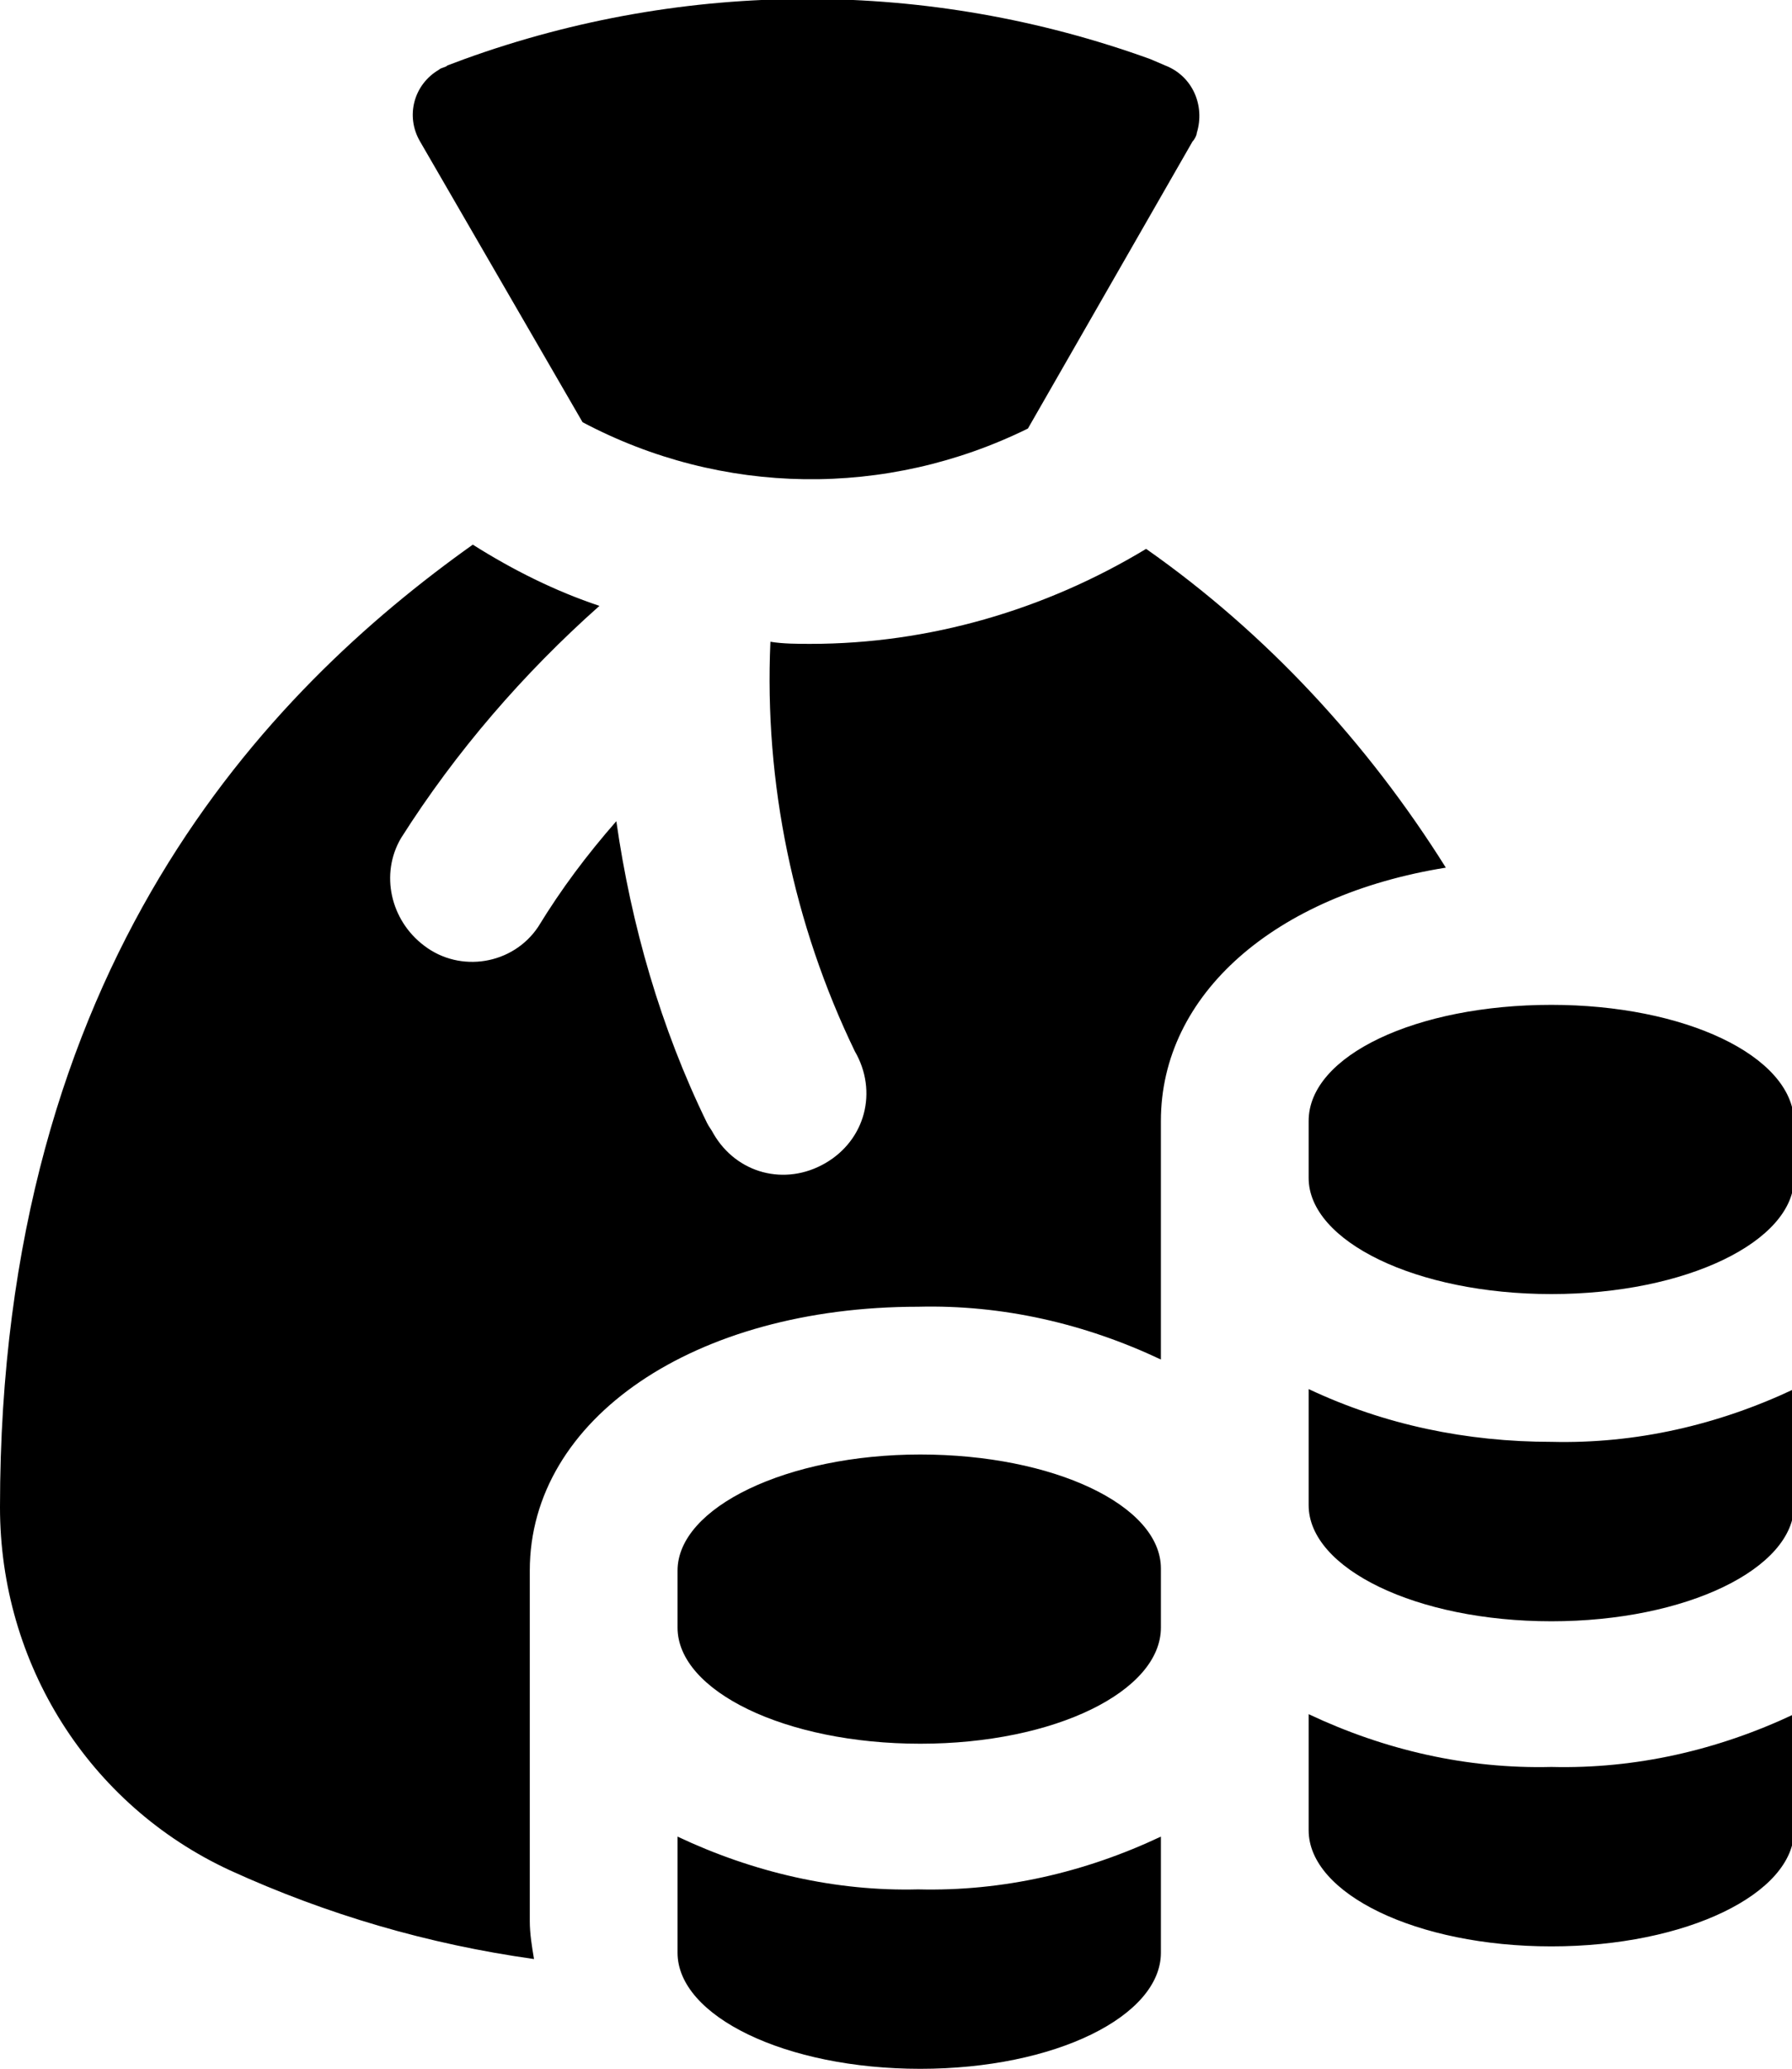
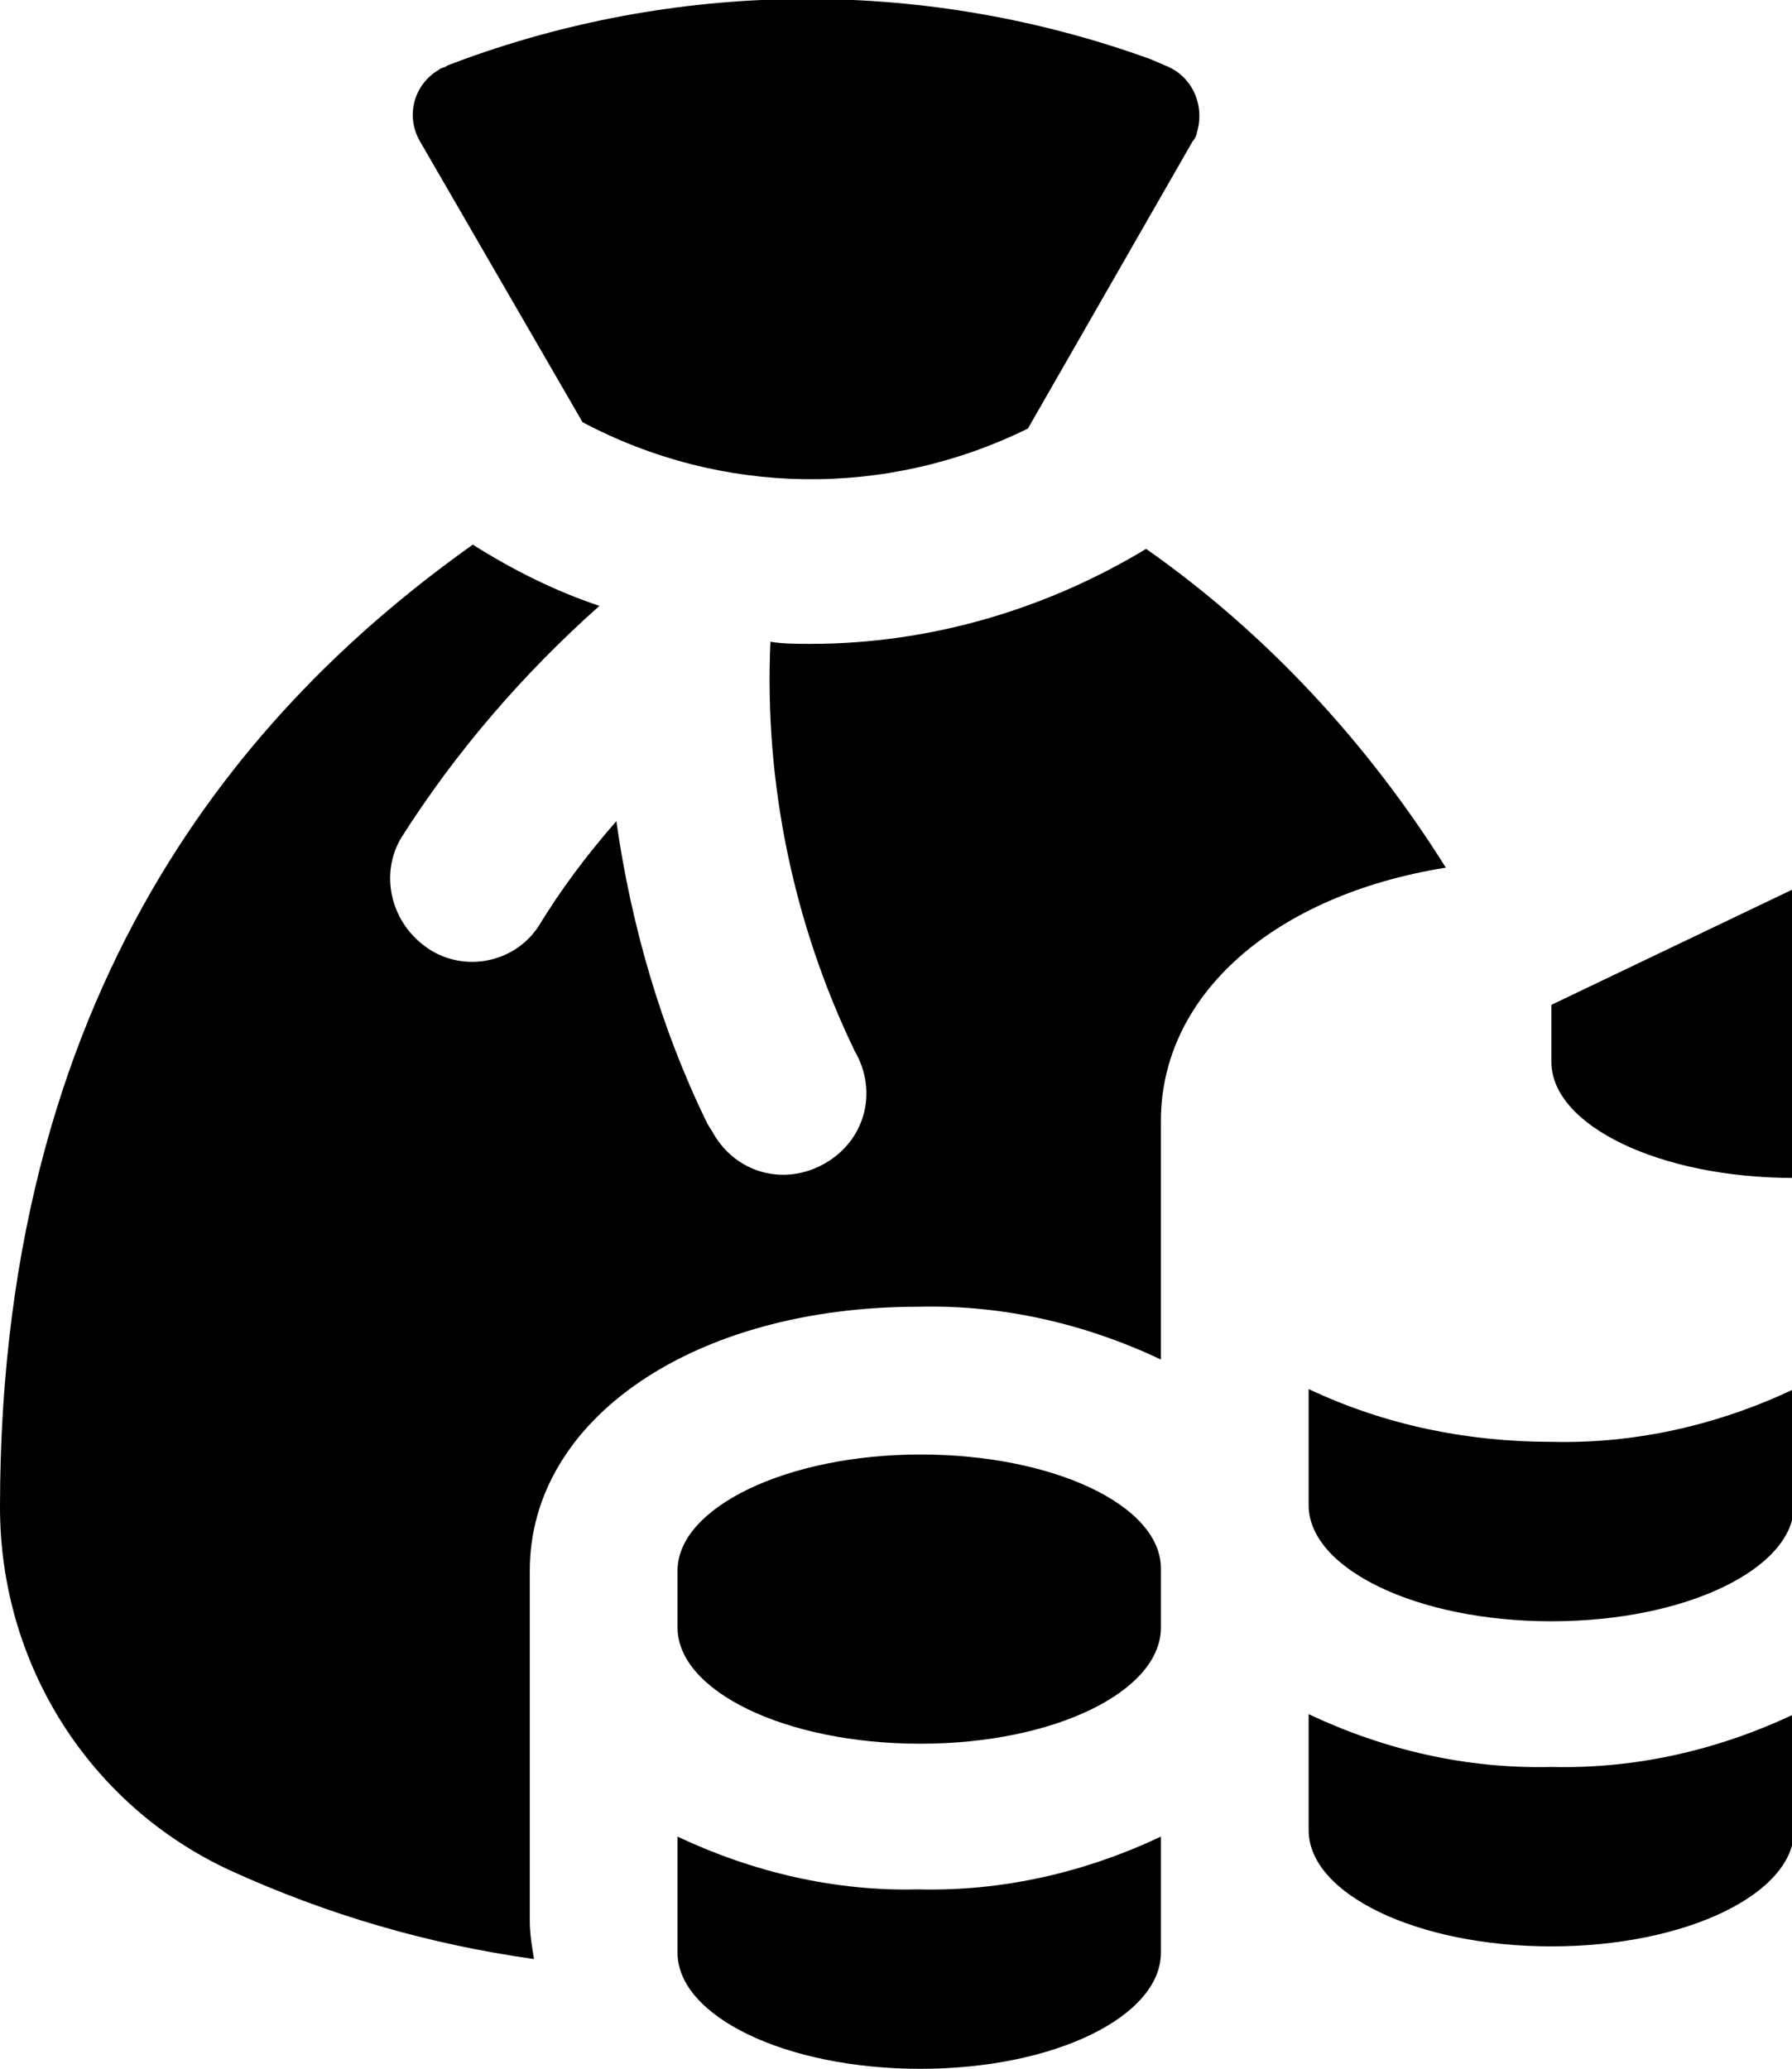
<svg xmlns="http://www.w3.org/2000/svg" enable-background="new 0 0 84.9 98" height="98" viewBox="0 0 84.9 98" width="84.9">
-   <path d="m27.6 20-7.7-13.3c-.7-1.2-.3-2.7.9-3.4.1-.1.3-.1.4-.2l.8-.3c10.5-3.8 22-3.8 32.5 0l.7.3c1.3.5 1.9 1.9 1.5 3.2 0 .1-.1.3-.2.4l-7.8 13.6c-6.7 3.3-14.5 3.2-21.1-.3zm26.7 6c-4.8 2.9-10.3 4.5-15.9 4.5-.6 0-1.3 0-1.9-.1-.3 6.7 1.1 13.4 4 19.4 1.1 1.9.5 4.2-1.4 5.3s-4.2.5-5.3-1.4c-.1-.2-.2-.3-.3-.5-2.2-4.5-3.6-9.4-4.3-14.3-1.4 1.6-2.6 3.2-3.7 5-1.2 1.8-3.7 2.2-5.4.9-1.6-1.2-2.1-3.4-1.1-5.1 2.6-4.1 5.8-7.8 9.4-11-2.1-.7-4.1-1.7-6-2.9-9.7 6.9-22.4 19.9-22.4 45.6 0 7.4 4.2 14.1 10.9 17.2 4.6 2.1 9.4 3.5 14.4 4.2-.1-.6-.2-1.2-.2-1.8v-16.6c0-7.2 7.8-12.5 18.4-12.5 4-.1 7.9.8 11.5 2.5v-11.3c0-6 5.4-10.7 13.5-12-3.7-5.9-8.5-11.1-14.2-15.1zm19.2 21.6c-6.4 0-11.5 2.4-11.5 5.5v2.7c0 3 5.1 5.5 11.5 5.5s11.5-2.5 11.5-5.5v-2.7c-.1-3.1-5.2-5.5-11.5-5.5zm-41.4 39.4v5.5c0 3 5.1 5.5 11.5 5.5s11.4-2.5 11.4-5.5v-5.5c-3.6 1.7-7.5 2.6-11.5 2.5-3.9.1-7.8-.8-11.4-2.5zm29.9-21.2v5.5c0 3 5.1 5.5 11.5 5.5s11.5-2.5 11.5-5.5v-5.5c-3.6 1.7-7.5 2.6-11.5 2.5-4 0-7.9-.8-11.5-2.5zm-18.4 3.1c-6.3 0-11.5 2.5-11.5 5.5v2.7c0 3 5.1 5.5 11.5 5.5s11.4-2.5 11.4-5.5v-2.8c0-3-5.1-5.4-11.4-5.4zm18.4 12.3v5.5c0 3 5.1 5.5 11.5 5.5s11.5-2.5 11.5-5.5v-5.5c-3.6 1.7-7.5 2.6-11.5 2.5-4 .1-7.9-.8-11.5-2.5z" />
+   <path d="m27.6 20-7.7-13.3c-.7-1.2-.3-2.7.9-3.4.1-.1.3-.1.4-.2l.8-.3c10.5-3.8 22-3.8 32.5 0l.7.3c1.3.5 1.9 1.9 1.5 3.2 0 .1-.1.3-.2.4l-7.8 13.6c-6.7 3.3-14.5 3.2-21.1-.3zm26.7 6c-4.8 2.9-10.3 4.5-15.9 4.5-.6 0-1.3 0-1.9-.1-.3 6.7 1.1 13.4 4 19.4 1.1 1.9.5 4.2-1.4 5.3s-4.2.5-5.3-1.4c-.1-.2-.2-.3-.3-.5-2.2-4.5-3.6-9.4-4.3-14.3-1.4 1.6-2.6 3.2-3.7 5-1.2 1.8-3.7 2.2-5.4.9-1.6-1.2-2.1-3.4-1.1-5.1 2.6-4.1 5.8-7.8 9.4-11-2.1-.7-4.1-1.7-6-2.9-9.7 6.9-22.4 19.9-22.4 45.6 0 7.4 4.2 14.1 10.9 17.2 4.6 2.1 9.4 3.5 14.4 4.2-.1-.6-.2-1.2-.2-1.8v-16.6c0-7.2 7.8-12.5 18.4-12.5 4-.1 7.9.8 11.5 2.5v-11.3c0-6 5.4-10.7 13.5-12-3.7-5.9-8.5-11.1-14.2-15.1zm19.2 21.6v2.7c0 3 5.1 5.5 11.5 5.5s11.5-2.5 11.5-5.5v-2.7c-.1-3.1-5.2-5.5-11.5-5.5zm-41.4 39.4v5.5c0 3 5.1 5.5 11.5 5.5s11.4-2.5 11.4-5.5v-5.5c-3.6 1.7-7.5 2.6-11.5 2.5-3.9.1-7.8-.8-11.4-2.5zm29.9-21.2v5.5c0 3 5.1 5.5 11.5 5.5s11.5-2.5 11.5-5.5v-5.5c-3.6 1.7-7.5 2.6-11.5 2.5-4 0-7.9-.8-11.5-2.5zm-18.4 3.1c-6.3 0-11.5 2.5-11.5 5.5v2.7c0 3 5.1 5.5 11.5 5.5s11.4-2.5 11.4-5.5v-2.8c0-3-5.1-5.4-11.4-5.4zm18.4 12.3v5.5c0 3 5.1 5.5 11.5 5.5s11.5-2.5 11.5-5.5v-5.5c-3.6 1.7-7.5 2.6-11.5 2.5-4 .1-7.9-.8-11.5-2.5z" />
</svg>